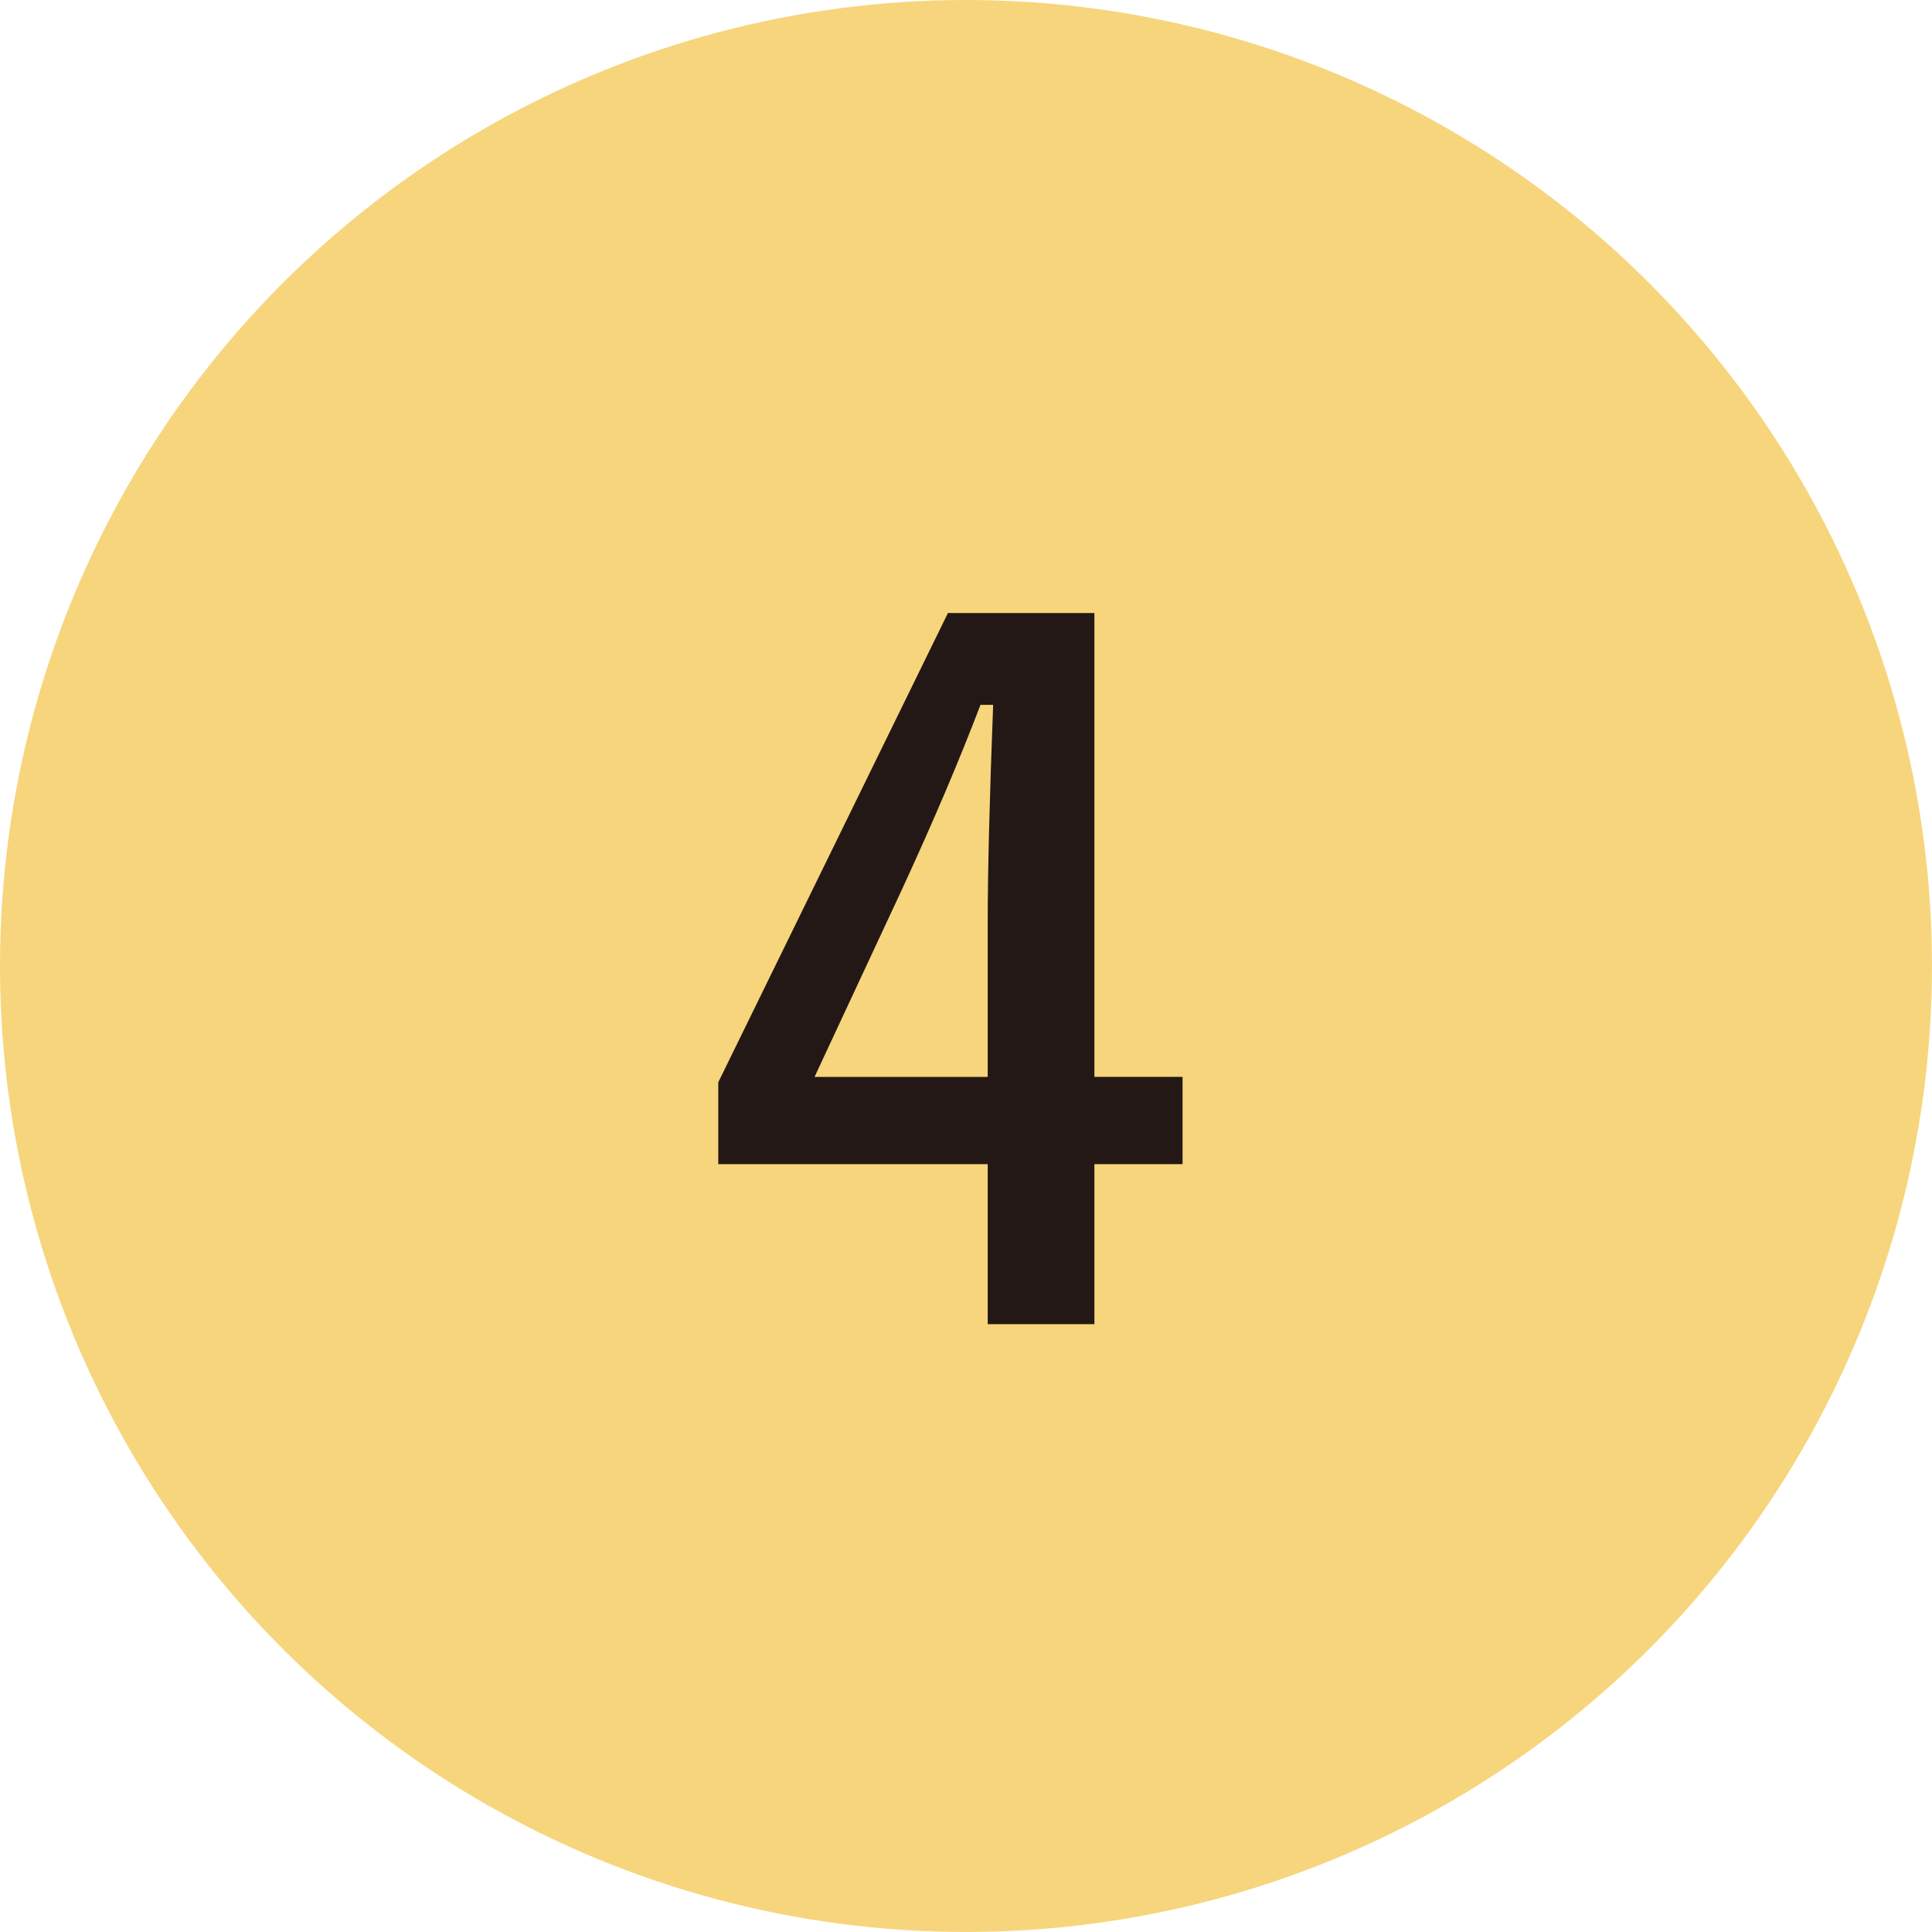
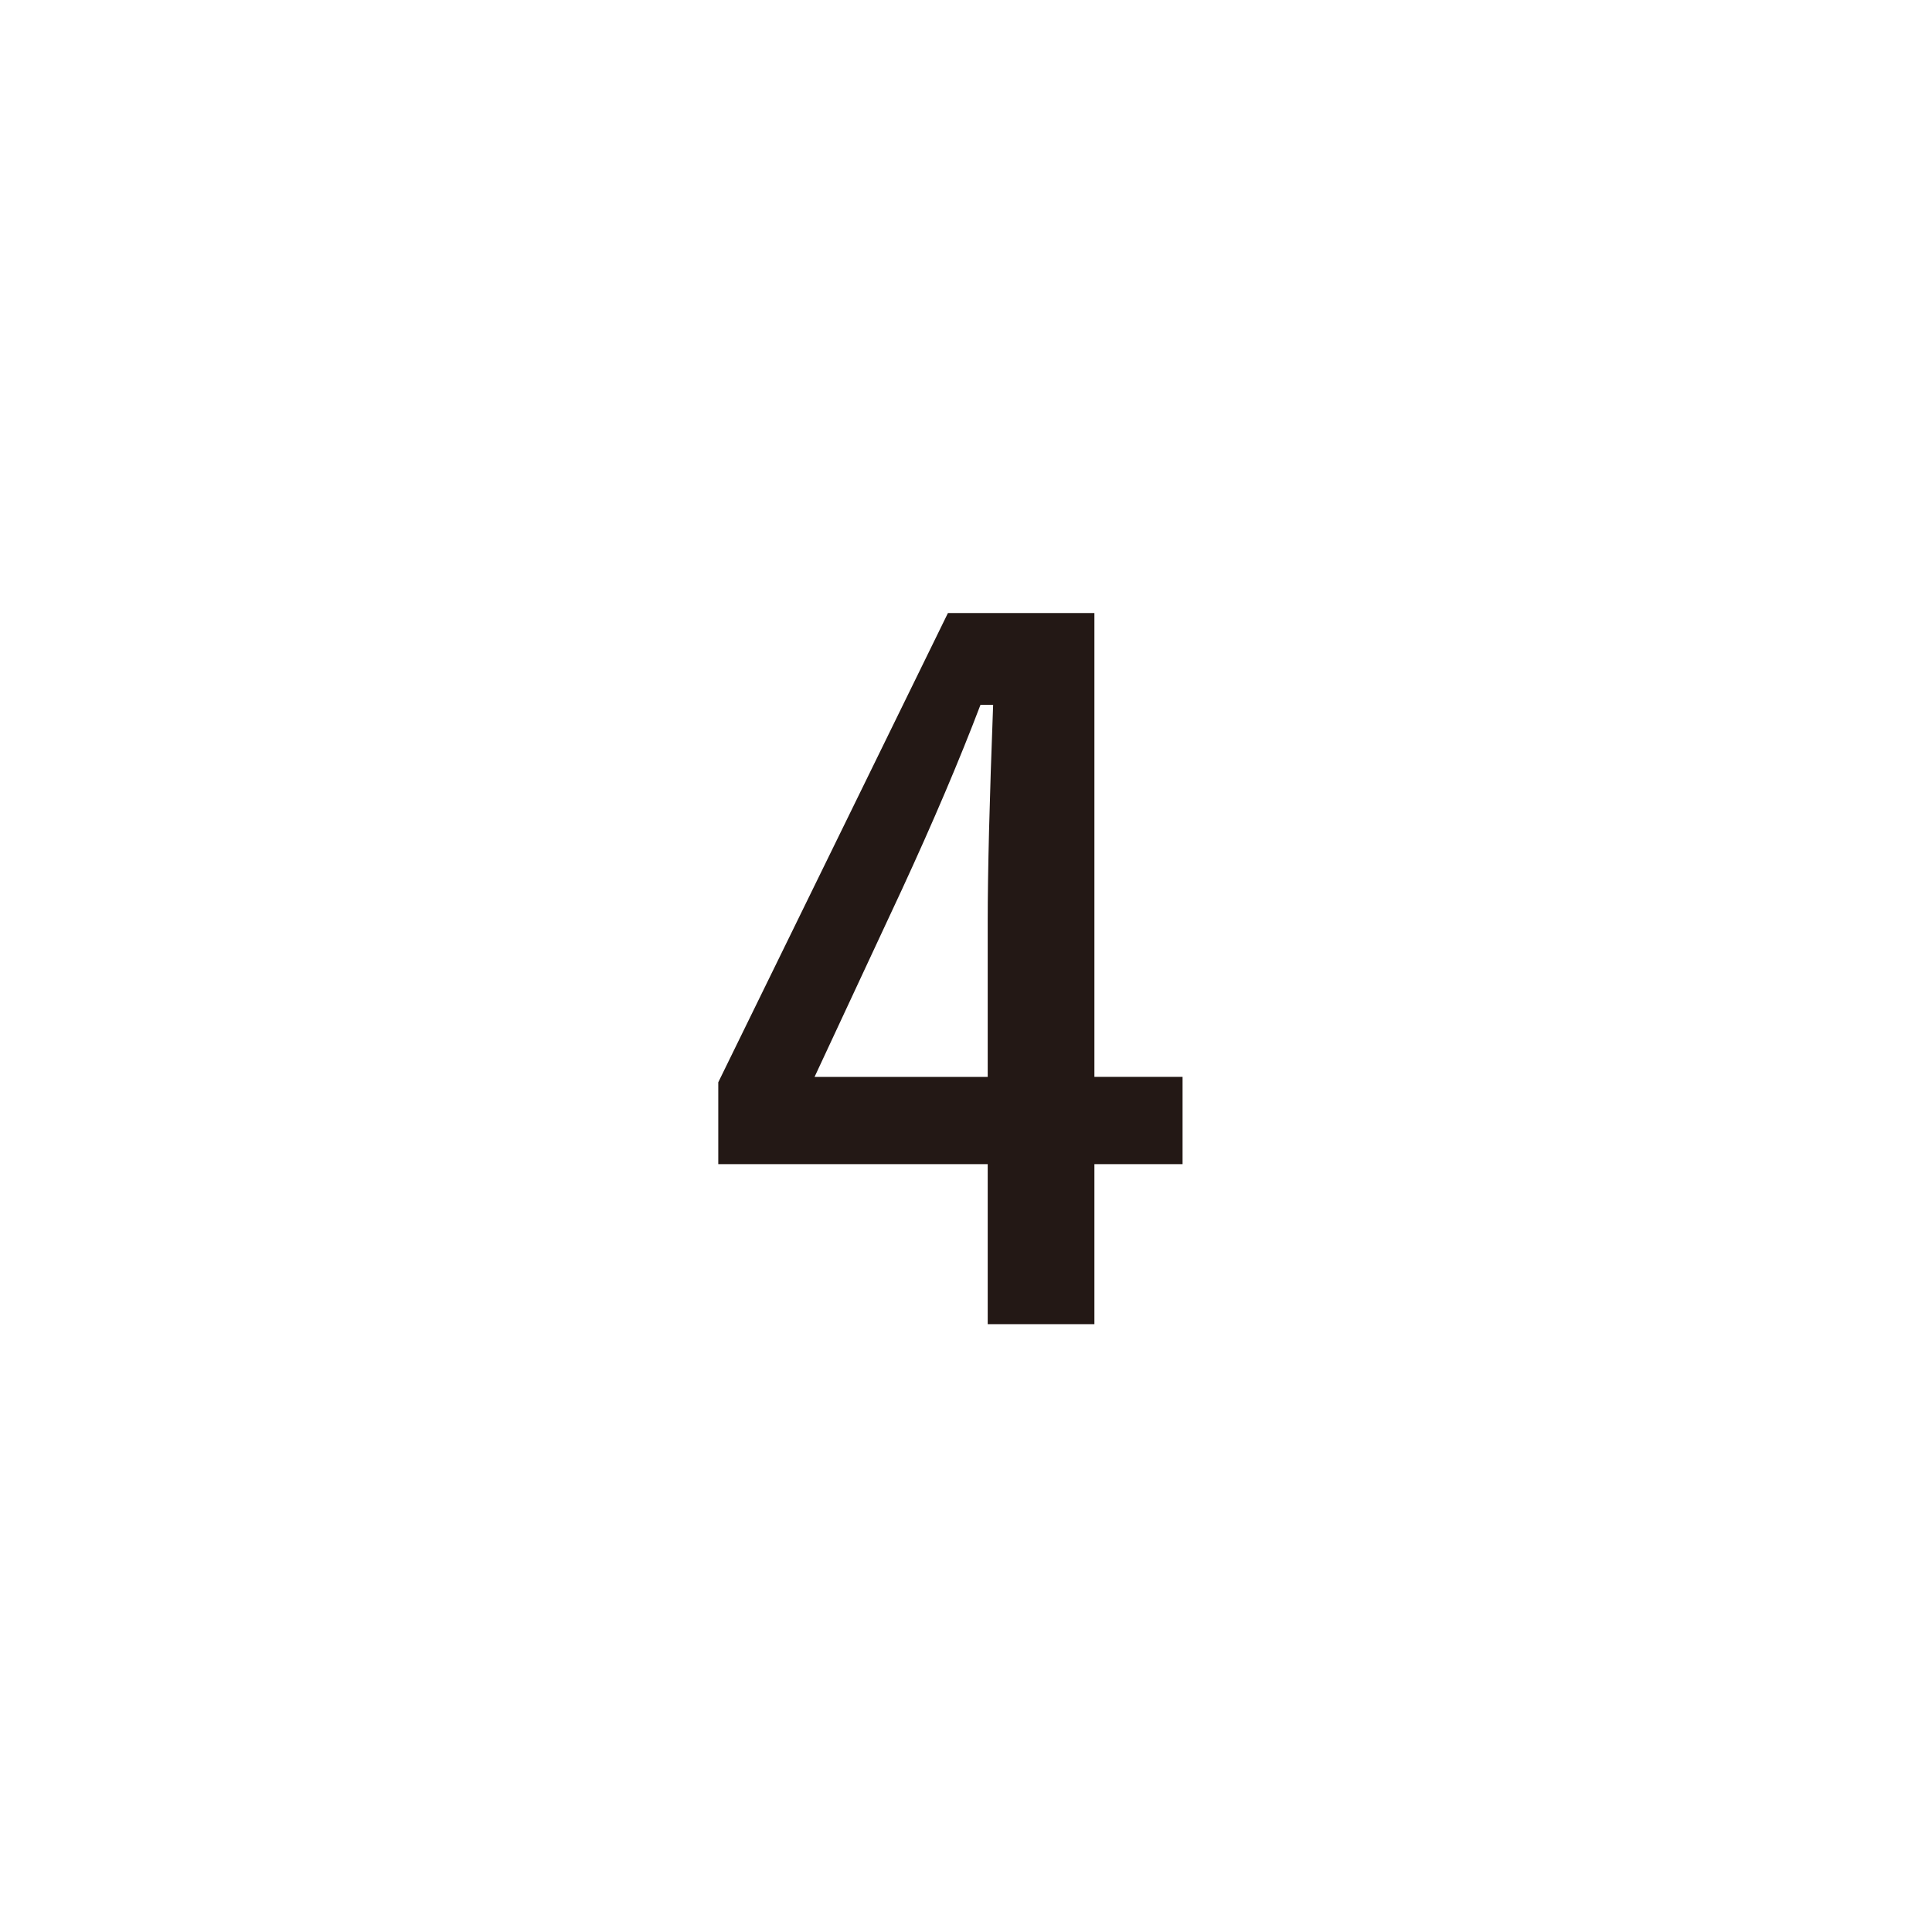
<svg xmlns="http://www.w3.org/2000/svg" version="1.1" id="レイヤー_1" x="0px" y="0px" width="75.059px" height="75.059px" viewBox="0 0 75.059 75.059" enable-background="new 0 0 75.059 75.059" xml:space="preserve">
  <g>
-     <circle fill="#F7D57C" cx="37.529" cy="37.529" r="37.529" />
    <g>
      <path fill="#231815" d="M42.518,23.816v18.021h3.425v3.391h-3.425v6.217h-4.145v-6.217H27.905v-3.18l8.923-18.232H42.518z     M38.373,41.838v-6.041c0-1.922,0.07-4.727,0.211-8.414h-0.492c-0.82,2.154-1.839,4.549-3.056,7.184l-3.39,7.271H38.373z" />
    </g>
  </g>
</svg>